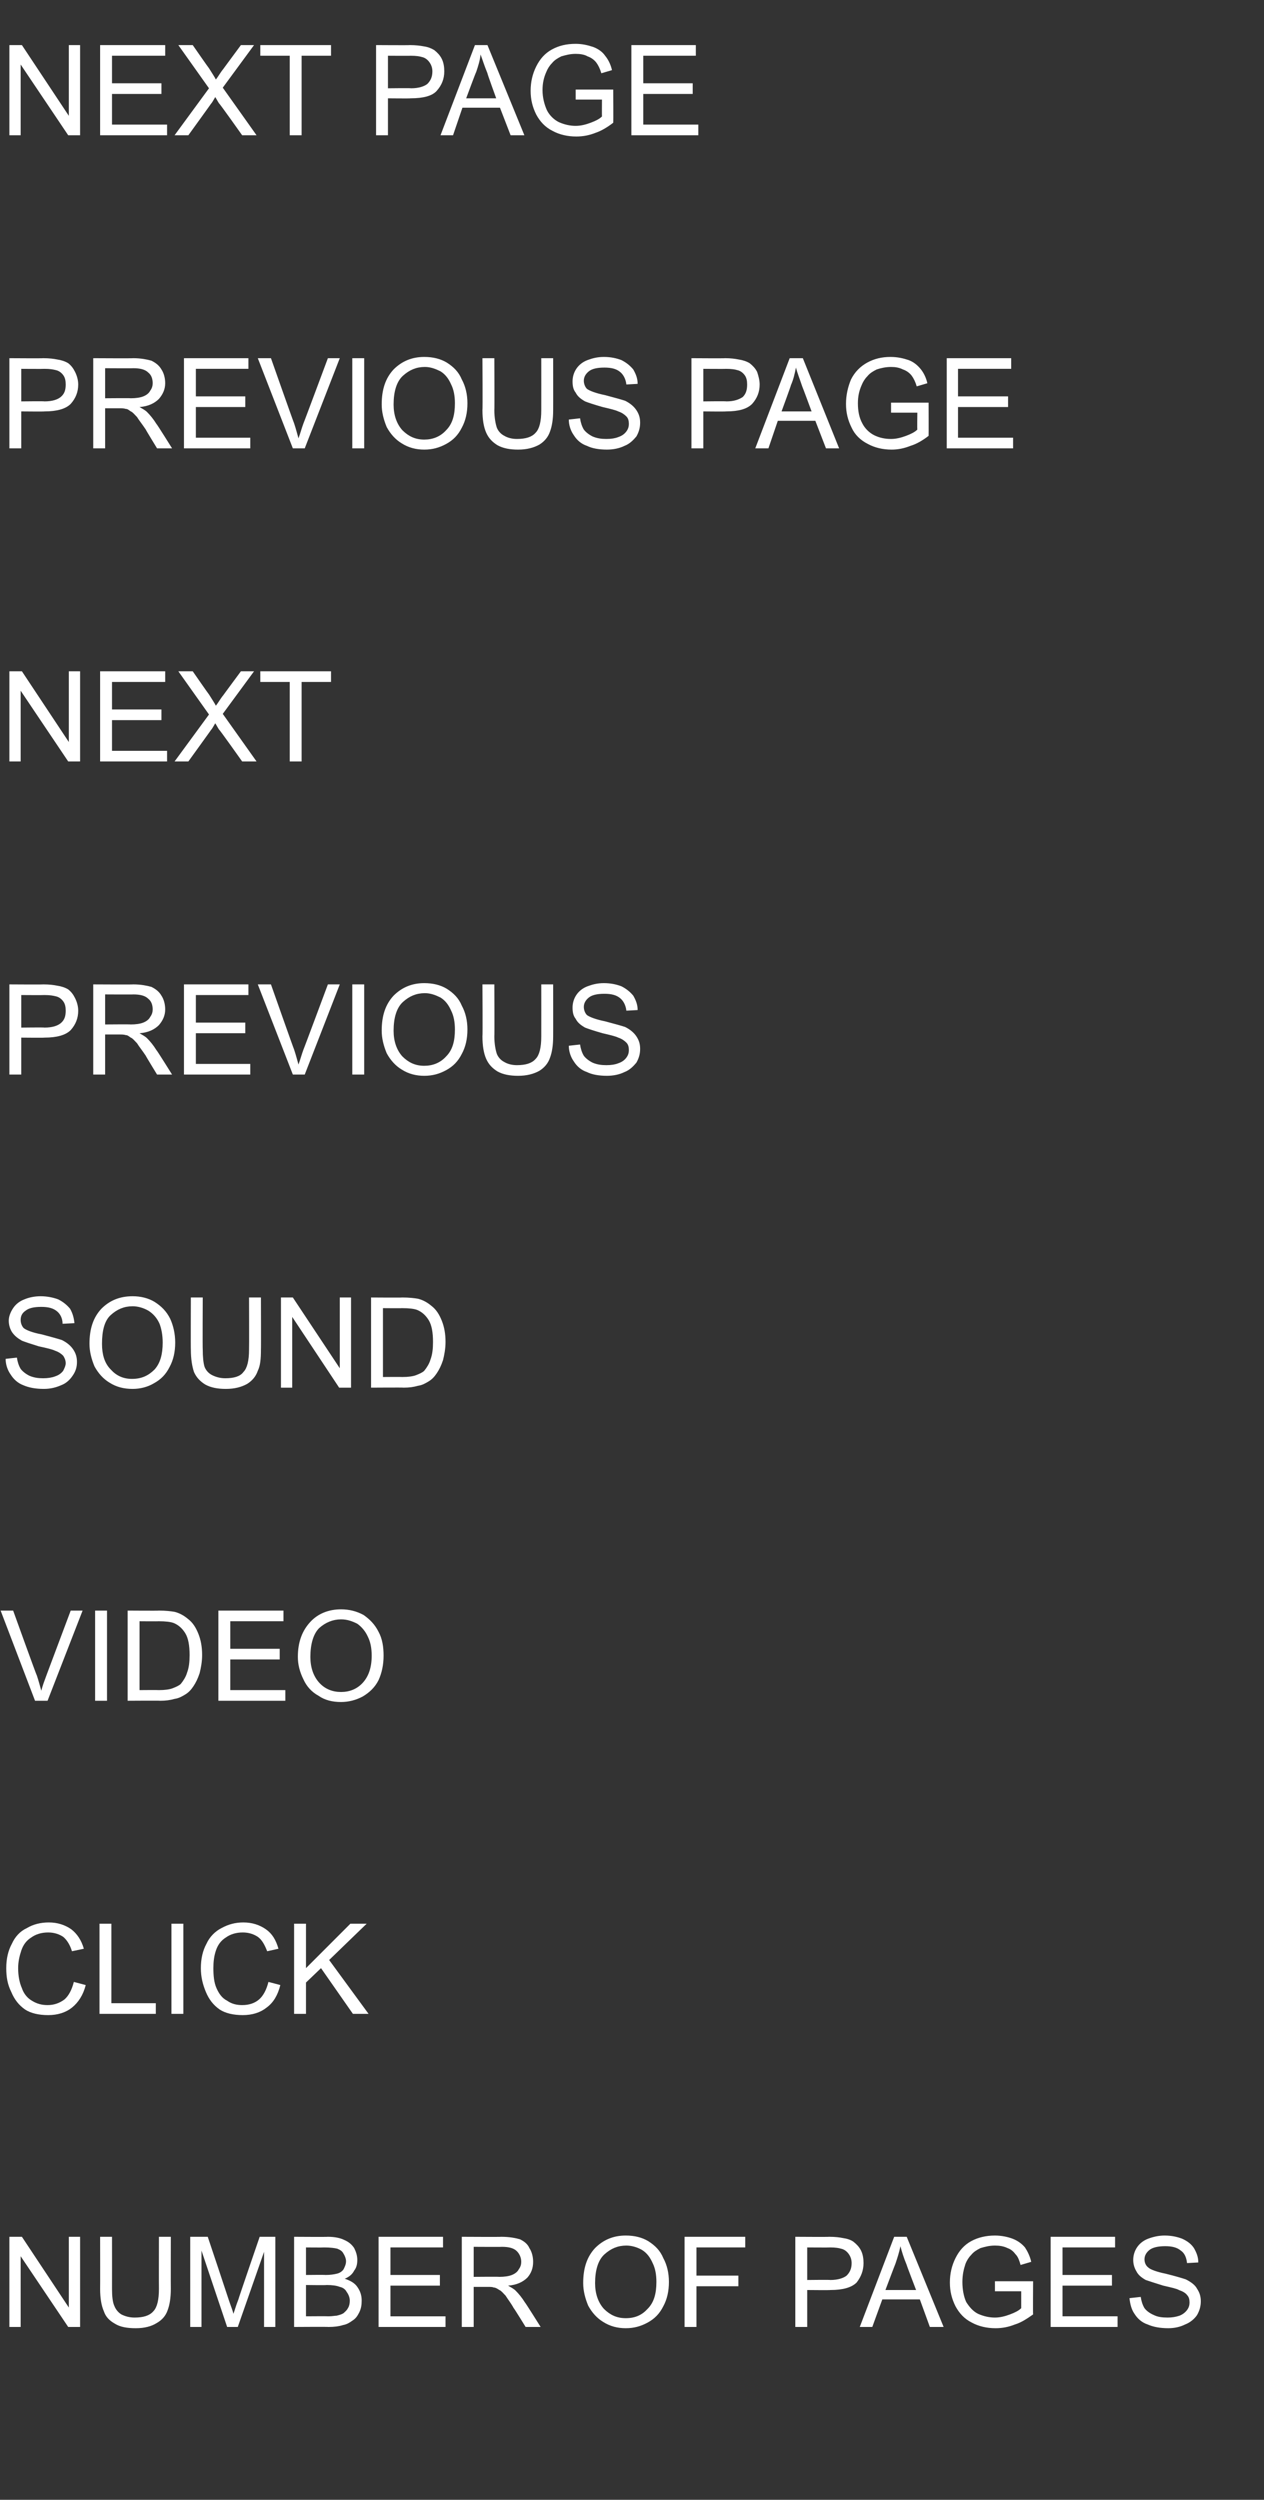
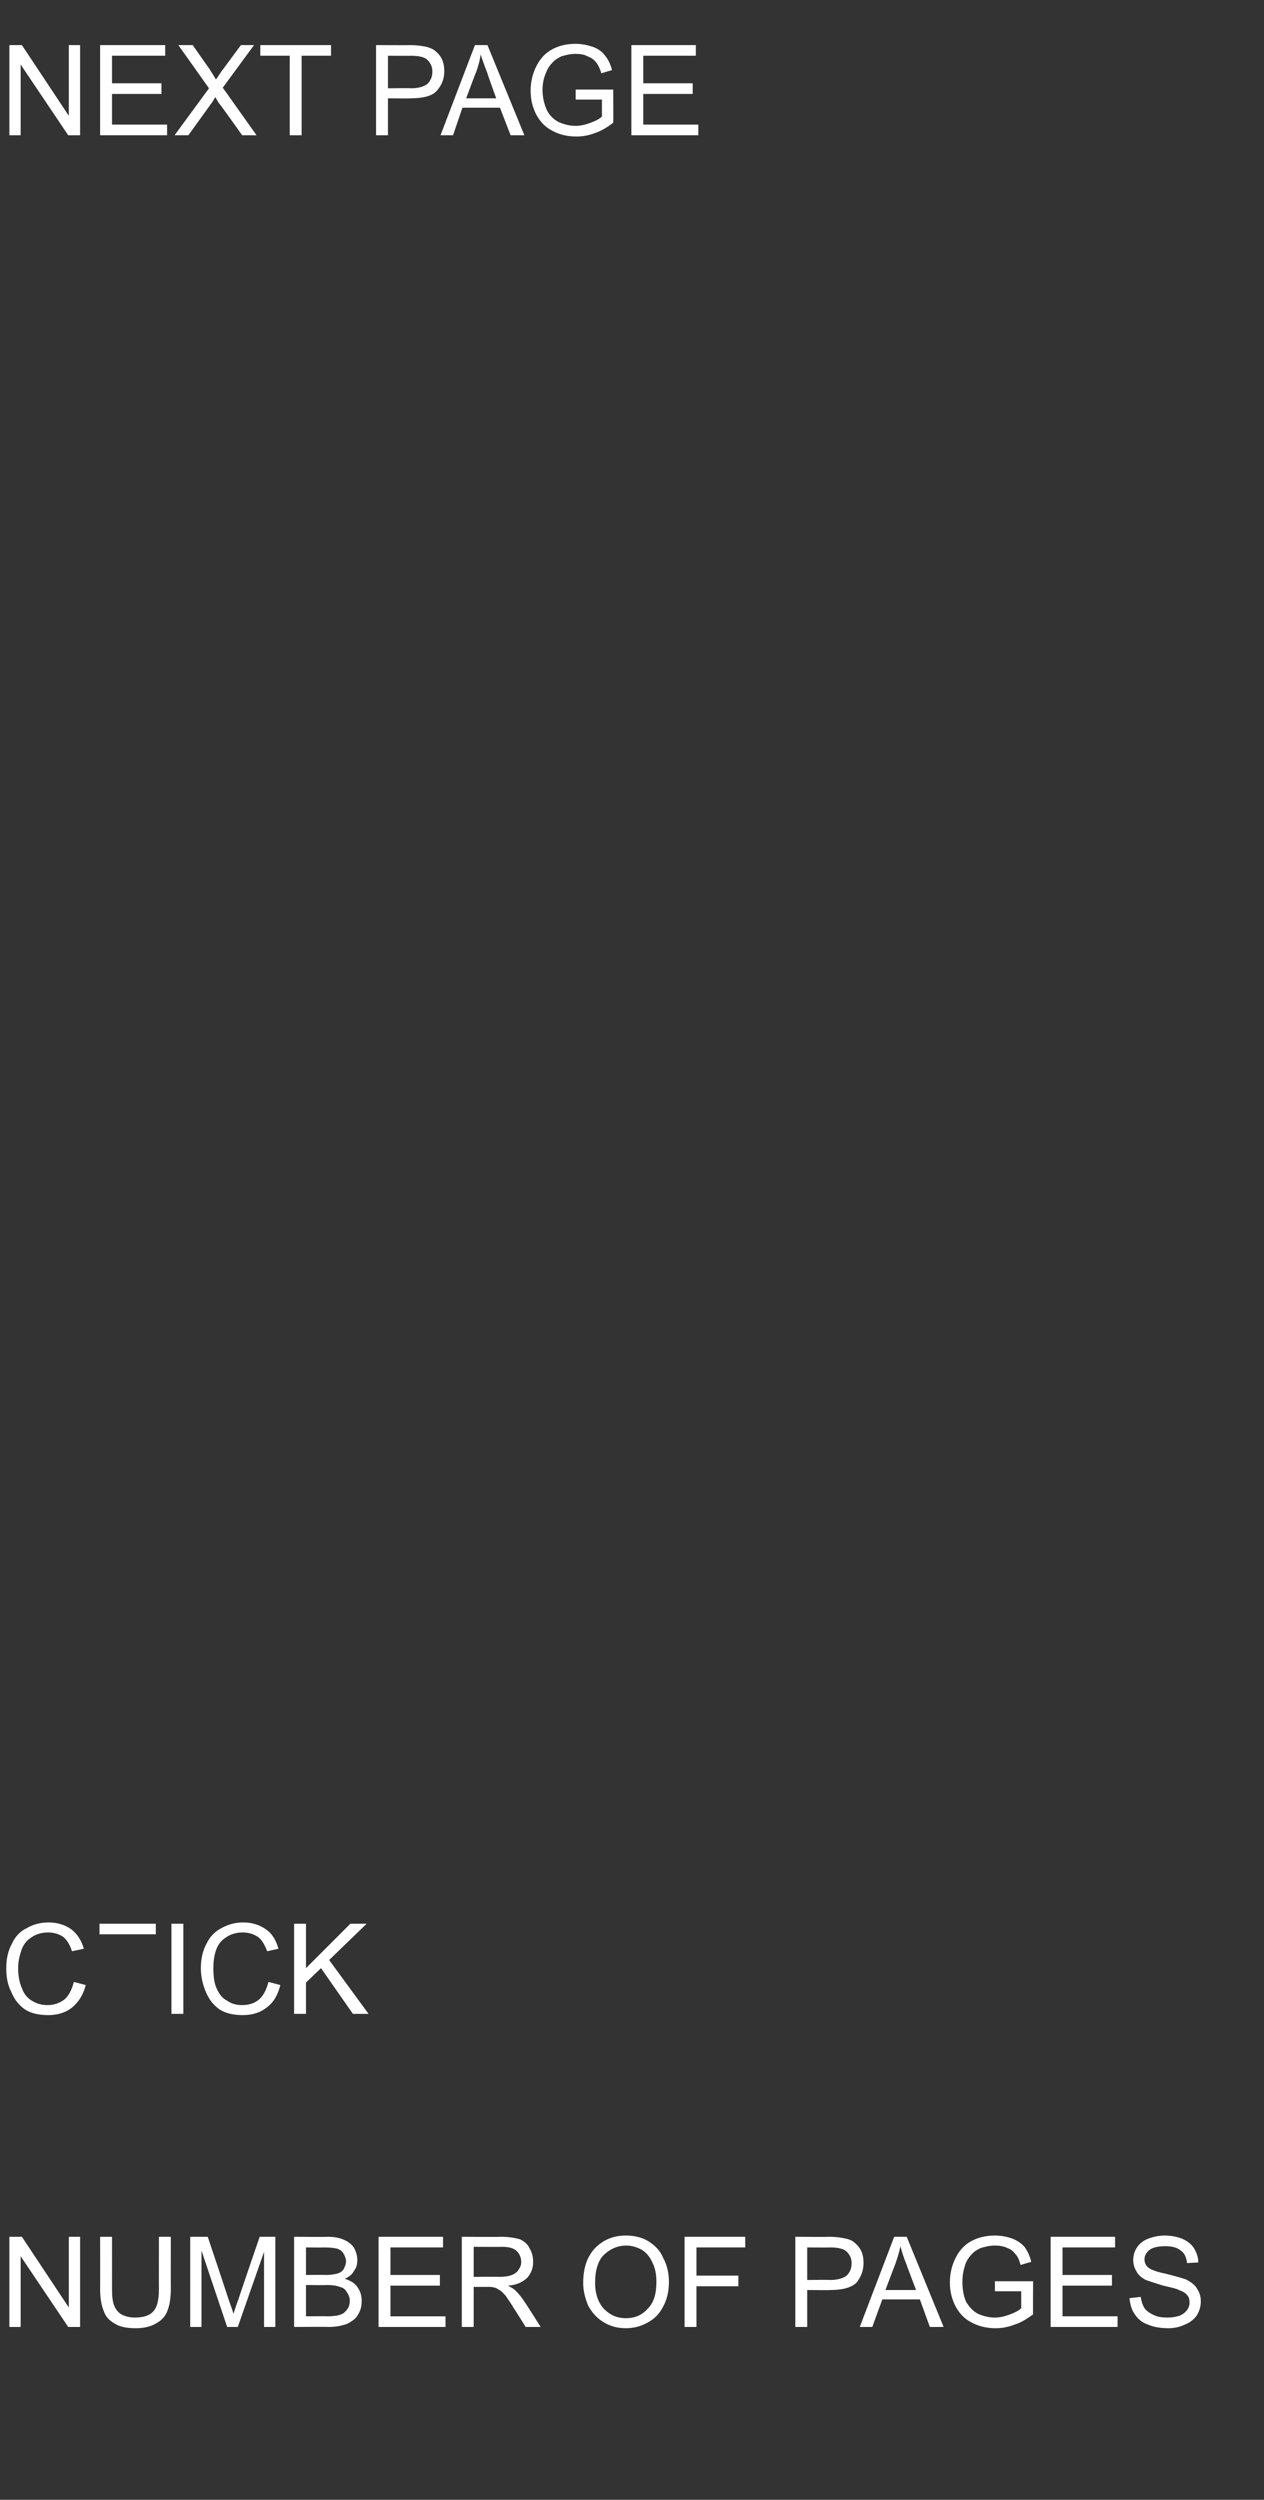
<svg xmlns="http://www.w3.org/2000/svg" version="1.1" width="202px" height="399.2px" viewBox="0 -7 202 399.2" style="top:-7px">
  <rect x="0" y="-7" width="202" height="399.2" fill="#333333" stroke="none" />
  <desc>NEXT PAGE PREVIOUS PAGE NEXT PREVIOUS SOUND VIDEO CLICK NUMBER OF PAGES</desc>
  <defs />
  <g id="Polygon58128">
    <path d="m1.5 364.6l0-14.4l2 0l7.5 11.3l0-11.3l1.8 0l0 14.4l-1.9 0l-7.6-11.3l0 11.3l-1.8 0zm23.9-14.4l1.9 0c0 0-.02 8.32 0 8.3c0 1.5-.2 2.6-.5 3.4c-.3.9-.9 1.6-1.8 2.1c-.8.5-1.9.8-3.3.8c-1.4 0-2.5-.2-3.3-.7c-.9-.5-1.5-1.1-1.8-2c-.4-.9-.6-2.1-.6-3.6c.02.02 0-8.3 0-8.3l1.9 0c0 0 .01 8.31 0 8.3c0 1.2.1 2.2.4 2.8c.2.5.6 1 1.1 1.3c.6.3 1.3.5 2.1.5c1.4 0 2.4-.3 3-1c.6-.6.9-1.8.9-3.6c-.02.01 0-8.3 0-8.3zm5 14.4l0-14.4l2.8 0c0 0 3.41 10.18 3.4 10.2c.3.9.6 1.6.7 2.1c.2-.5.4-1.3.8-2.3c-.04.01 3.4-10 3.4-10l2.5 0l0 14.4l-1.8 0l0-12l-4.2 12l-1.7 0l-4.1-12.2l0 12.2l-1.8 0zm16.6 0l0-14.4c0 0 5.38.04 5.4 0c1.1 0 2 .2 2.6.5c.7.3 1.2.7 1.6 1.3c.3.6.5 1.2.5 1.9c0 .6-.1 1.2-.5 1.7c-.3.6-.8 1-1.5 1.3c.9.3 1.6.7 2 1.3c.5.7.7 1.4.7 2.2c0 .7-.1 1.3-.4 1.9c-.3.6-.6 1-1.1 1.3c-.4.3-.9.6-1.5.7c-.6.2-1.4.3-2.3.3c-.03-.04-5.5 0-5.5 0zm1.9-8.3c0 0 3.1-.04 3.1 0c.8 0 1.4-.1 1.8-.2c.5-.1.9-.4 1.1-.7c.2-.4.4-.8.4-1.3c0-.4-.2-.9-.4-1.2c-.2-.4-.5-.6-1-.8c-.4-.1-1.1-.2-2.1-.2c-.03.03-2.9 0-2.9 0l0 4.4zm0 6.6c0 0 3.57-.03 3.6 0c.6 0 1-.1 1.3-.1c.4-.1.8-.2 1.1-.4c.2-.2.5-.4.7-.8c.2-.3.3-.7.3-1.2c0-.5-.2-1-.5-1.4c-.2-.4-.6-.7-1.1-.8c-.5-.2-1.2-.3-2.1-.3c.02.05-3.3 0-3.3 0l0 5zm11.6 1.7l0-14.4l10.3 0l0 1.7l-8.4 0l0 4.4l7.9 0l0 1.7l-7.9 0l0 4.9l8.8 0l0 1.7l-10.7 0zm13.3 0l0-14.4c0 0 6.35.04 6.3 0c1.3 0 2.3.2 3 .4c.6.3 1.2.7 1.5 1.4c.4.6.6 1.4.6 2.2c0 1-.3 1.8-.9 2.5c-.7.7-1.7 1.2-3.1 1.3c.5.3.9.5 1.2.8c.5.5 1 1.1 1.5 1.9c.03-.04 2.5 3.9 2.5 3.9l-2.4 0c0 0-1.86-3.02-1.9-3c-.5-.9-1-1.5-1.3-2c-.4-.4-.7-.8-1-.9c-.3-.2-.6-.4-.9-.4c-.2-.1-.5-.1-1-.1c-.01 0-2.2 0-2.2 0l0 6.4l-1.9 0zm1.9-8c0 0 4.07-.04 4.1 0c.8 0 1.5-.1 2-.3c.5-.2.9-.5 1.1-.9c.3-.4.4-.8.4-1.2c0-.7-.3-1.3-.7-1.7c-.5-.5-1.3-.7-2.4-.7c.02.03-4.5 0-4.5 0l0 4.8zm17.5 1c0-2.4.6-4.2 1.9-5.6c1.3-1.3 2.9-2 4.9-2c1.4 0 2.6.3 3.6.9c1.1.7 1.9 1.5 2.4 2.7c.6 1.1.9 2.4.9 3.8c0 1.5-.3 2.8-.9 3.9c-.6 1.2-1.4 2-2.5 2.6c-1.1.6-2.2.9-3.5.9c-1.3 0-2.5-.3-3.6-1c-1-.6-1.8-1.5-2.4-2.6c-.5-1.2-.8-2.4-.8-3.6zm1.9 0c0 1.7.5 3.1 1.4 4.1c1 1 2.1 1.5 3.5 1.5c1.5 0 2.6-.5 3.5-1.5c1-1 1.4-2.4 1.4-4.3c0-1.2-.2-2.2-.6-3c-.4-.9-.9-1.6-1.7-2.1c-.7-.4-1.6-.7-2.5-.7c-1.4 0-2.5.5-3.5 1.4c-1 .9-1.5 2.5-1.5 4.6zm14.3 7l0-14.4l9.7 0l0 1.7l-7.8 0l0 4.5l6.7 0l0 1.7l-6.7 0l0 6.5l-1.9 0zm17.7 0l0-14.4c0 0 5.4.04 5.4 0c1 0 1.7.1 2.2.2c.7.1 1.3.3 1.7.6c.5.4.9.8 1.2 1.4c.3.6.4 1.3.4 2c0 1.2-.4 2.2-1.1 3.1c-.8.8-2.2 1.2-4.2 1.2c-.03.04-3.7 0-3.7 0l0 5.9l-1.9 0zm1.9-7.5c0 0 3.7-.05 3.7 0c1.2 0 2.1-.3 2.6-.7c.5-.5.8-1.1.8-2c0-.6-.2-1.1-.5-1.5c-.3-.4-.7-.7-1.2-.8c-.3-.1-.9-.2-1.7-.2c-.04.03-3.7 0-3.7 0l0 5.2zm8.4 7.5l5.5-14.4l2 0l5.9 14.4l-2.2 0l-1.6-4.4l-6 0l-1.6 4.4l-2 0zm4.1-5.9l4.9 0c0 0-1.53-3.98-1.5-4c-.5-1.2-.8-2.2-1-3c-.2 1-.5 1.9-.8 2.8c-.01-.02-1.6 4.2-1.6 4.2zm17.5.2l0-1.6l6.1 0c0 0-.04 5.27 0 5.3c-1 .7-1.9 1.3-2.9 1.6c-1 .4-2 .6-3.1.6c-1.4 0-2.7-.3-3.8-.9c-1.2-.6-2-1.5-2.6-2.6c-.6-1.2-.9-2.4-.9-3.8c0-1.4.3-2.7.9-3.9c.6-1.2 1.4-2.1 2.5-2.7c1.1-.6 2.4-.9 3.8-.9c1 0 2 .2 2.8.5c.8.3 1.5.8 2 1.4c.4.6.8 1.4 1 2.3c0 0-1.7.5-1.7.5c-.2-.7-.4-1.3-.8-1.7c-.3-.4-.7-.8-1.3-1c-.6-.3-1.3-.4-2-.4c-.9 0-1.6.2-2.3.4c-.6.3-1.1.6-1.5 1.1c-.4.4-.7.9-.9 1.4c-.3.9-.5 1.8-.5 2.9c0 1.2.2 2.3.6 3.2c.5.8 1.1 1.5 1.9 1.9c.9.4 1.8.6 2.7.6c.8 0 1.6-.2 2.4-.5c.8-.3 1.4-.6 1.8-1c0 .01 0-2.7 0-2.7l-4.2 0zm8.9 5.7l0-14.4l10.3 0l0 1.7l-8.4 0l0 4.4l7.9 0l0 1.7l-7.9 0l0 4.9l8.8 0l0 1.7l-10.7 0zm12.6-4.6c0 0 1.8-.2 1.8-.2c.1.7.3 1.3.6 1.8c.3.4.8.8 1.5 1.1c.6.3 1.3.4 2.2.4c.7 0 1.3-.1 1.9-.3c.5-.2.9-.5 1.2-.9c.3-.4.4-.8.4-1.2c0-.5-.1-.9-.4-1.2c-.2-.3-.7-.6-1.3-.8c-.3-.2-1.2-.4-2.5-.7c-1.3-.4-2.2-.7-2.8-.9c-.7-.4-1.2-.8-1.5-1.4c-.3-.5-.5-1.1-.5-1.8c0-.7.2-1.4.6-2c.4-.6 1-1.1 1.8-1.4c.8-.3 1.7-.5 2.6-.5c1.1 0 2 .2 2.8.5c.9.4 1.5.9 1.9 1.5c.4.7.7 1.4.7 2.3c0 0-1.8.1-1.8.1c-.1-.9-.4-1.6-1-2c-.6-.5-1.4-.7-2.5-.7c-1.1 0-2 .2-2.5.6c-.5.4-.8.9-.8 1.5c0 .5.2 1 .6 1.3c.3.3 1.3.7 2.8 1c1.6.4 2.6.7 3.2.9c.8.4 1.5.9 1.8 1.5c.4.6.6 1.2.6 2c0 .8-.2 1.5-.6 2.2c-.4.6-1.1 1.2-1.9 1.5c-.8.4-1.7.6-2.7.6c-1.3 0-2.4-.2-3.3-.6c-.9-.3-1.6-.9-2.1-1.7c-.5-.7-.7-1.6-.8-2.5z" stroke="none" fill="#fff" />
  </g>
  <g id="Polygon58127">
-     <path d="m11.8 309.5c0 0 1.9.5 1.9.5c-.4 1.6-1.2 2.8-2.2 3.6c-1 .8-2.3 1.2-3.8 1.2c-1.5 0-2.8-.3-3.7-.9c-1-.7-1.7-1.6-2.2-2.8c-.6-1.2-.8-2.4-.8-3.8c0-1.5.3-2.8.9-3.9c.5-1.1 1.3-2 2.4-2.5c1-.6 2.2-.9 3.5-.9c1.4 0 2.6.4 3.6 1.1c.9.7 1.6 1.7 2 3.1c0 0-1.9.4-1.9.4c-.3-1-.8-1.8-1.4-2.3c-.6-.4-1.4-.7-2.4-.7c-1.1 0-2 .3-2.7.8c-.8.5-1.3 1.2-1.6 2.1c-.3.9-.5 1.8-.5 2.8c0 1.2.2 2.3.6 3.2c.3.9.9 1.6 1.6 2c.8.5 1.6.7 2.5.7c1 0 1.9-.3 2.7-.9c.7-.6 1.2-1.6 1.5-2.8zm4.1 5.1l0-14.4l1.9 0l0 12.7l7.1 0l0 1.7l-9 0zm11.5 0l0-14.4l1.9 0l0 14.4l-1.9 0zm15.5-5.1c0 0 1.9.5 1.9.5c-.4 1.6-1.1 2.8-2.2 3.6c-1 .8-2.3 1.2-3.8 1.2c-1.5 0-2.8-.3-3.7-.9c-1-.7-1.7-1.6-2.2-2.8c-.5-1.2-.8-2.4-.8-3.8c0-1.5.3-2.8.9-3.9c.5-1.1 1.4-2 2.4-2.5c1.1-.6 2.2-.9 3.5-.9c1.4 0 2.6.4 3.6 1.1c1 .7 1.6 1.7 2 3.1c0 0-1.8.4-1.8.4c-.4-1-.8-1.8-1.5-2.3c-.6-.4-1.4-.7-2.4-.7c-1.1 0-2 .3-2.7.8c-.8.5-1.3 1.2-1.6 2.1c-.3.9-.4 1.8-.4 2.8c0 1.2.1 2.3.5 3.2c.4.9.9 1.6 1.7 2c.7.5 1.5.7 2.4.7c1.1 0 2-.3 2.7-.9c.7-.6 1.2-1.6 1.5-2.8zm4.1 5.1l0-14.4l1.9 0l0 7.1l7.1-7.1l2.6 0l-6 5.8l6.3 8.6l-2.5 0l-5.1-7.3l-2.4 2.3l0 5l-1.9 0z" stroke="none" fill="#fff" />
+     <path d="m11.8 309.5c0 0 1.9.5 1.9.5c-.4 1.6-1.2 2.8-2.2 3.6c-1 .8-2.3 1.2-3.8 1.2c-1.5 0-2.8-.3-3.7-.9c-1-.7-1.7-1.6-2.2-2.8c-.6-1.2-.8-2.4-.8-3.8c0-1.5.3-2.8.9-3.9c.5-1.1 1.3-2 2.4-2.5c1-.6 2.2-.9 3.5-.9c1.4 0 2.6.4 3.6 1.1c.9.7 1.6 1.7 2 3.1c0 0-1.9.4-1.9.4c-.3-1-.8-1.8-1.4-2.3c-.6-.4-1.4-.7-2.4-.7c-1.1 0-2 .3-2.7.8c-.8.5-1.3 1.2-1.6 2.1c-.3.9-.5 1.8-.5 2.8c0 1.2.2 2.3.6 3.2c.3.9.9 1.6 1.6 2c.8.5 1.6.7 2.5.7c1 0 1.9-.3 2.7-.9c.7-.6 1.2-1.6 1.5-2.8zm4.1 5.1l0-14.4l1.9 0l7.1 0l0 1.7l-9 0zm11.5 0l0-14.4l1.9 0l0 14.4l-1.9 0zm15.5-5.1c0 0 1.9.5 1.9.5c-.4 1.6-1.1 2.8-2.2 3.6c-1 .8-2.3 1.2-3.8 1.2c-1.5 0-2.8-.3-3.7-.9c-1-.7-1.7-1.6-2.2-2.8c-.5-1.2-.8-2.4-.8-3.8c0-1.5.3-2.8.9-3.9c.5-1.1 1.4-2 2.4-2.5c1.1-.6 2.2-.9 3.5-.9c1.4 0 2.6.4 3.6 1.1c1 .7 1.6 1.7 2 3.1c0 0-1.8.4-1.8.4c-.4-1-.8-1.8-1.5-2.3c-.6-.4-1.4-.7-2.4-.7c-1.1 0-2 .3-2.7.8c-.8.5-1.3 1.2-1.6 2.1c-.3.9-.4 1.8-.4 2.8c0 1.2.1 2.3.5 3.2c.4.9.9 1.6 1.7 2c.7.5 1.5.7 2.4.7c1.1 0 2-.3 2.7-.9c.7-.6 1.2-1.6 1.5-2.8zm4.1 5.1l0-14.4l1.9 0l0 7.1l7.1-7.1l2.6 0l-6 5.8l6.3 8.6l-2.5 0l-5.1-7.3l-2.4 2.3l0 5l-1.9 0z" stroke="none" fill="#fff" />
  </g>
  <g id="Polygon58126">
-     <path d="m5.6 264.6l-5.5-14.4l2 0c0 0 3.76 10.44 3.8 10.4c.3.9.5 1.7.7 2.4c.2-.8.5-1.6.8-2.4c-.02.04 3.9-10.4 3.9-10.4l1.9 0l-5.6 14.4l-2 0zm9.6 0l0-14.4l1.9 0l0 14.4l-1.9 0zm5.2 0l0-14.4c0 0 4.97.04 5 0c1.1 0 1.9.1 2.5.2c.8.2 1.5.6 2.1 1.1c.8.6 1.3 1.4 1.7 2.4c.4 1 .6 2.1.6 3.4c0 1.1-.2 2.1-.4 2.9c-.3.9-.6 1.5-1 2.1c-.4.6-.8 1-1.3 1.3c-.5.3-1 .6-1.7.7c-.7.2-1.4.3-2.3.3c.01-.04-5.2 0-5.2 0zm1.9-1.7c0 0 3.09-.03 3.1 0c.9 0 1.7-.1 2.2-.3c.5-.2 1-.4 1.3-.7c.4-.5.8-1.1 1-1.8c.3-.8.4-1.7.4-2.8c0-1.5-.2-2.7-.7-3.5c-.5-.8-1.1-1.3-1.8-1.6c-.5-.2-1.3-.3-2.5-.3c.04.03-3 0-3 0l0 11zm12.6 1.7l0-14.4l10.4 0l0 1.7l-8.5 0l0 4.4l7.9 0l0 1.7l-7.9 0l0 4.9l8.8 0l0 1.7l-10.7 0zm12.7-7c0-2.4.7-4.2 2-5.6c1.2-1.3 2.9-2 4.9-2c1.3 0 2.5.3 3.6.9c1 .7 1.8 1.5 2.4 2.7c.6 1.1.8 2.4.8 3.8c0 1.5-.3 2.8-.8 3.9c-.6 1.2-1.5 2-2.5 2.6c-1.1.6-2.3.9-3.5.9c-1.4 0-2.6-.3-3.6-1c-1.1-.6-1.9-1.5-2.4-2.6c-.6-1.2-.9-2.4-.9-3.6zm2 0c0 1.7.5 3.1 1.4 4.1c.9 1 2.1 1.5 3.5 1.5c1.4 0 2.6-.5 3.5-1.5c.9-1 1.4-2.4 1.4-4.3c0-1.2-.2-2.2-.6-3c-.4-.9-1-1.6-1.7-2.1c-.8-.4-1.6-.7-2.6-.7c-1.3 0-2.5.5-3.5 1.4c-.9.9-1.4 2.5-1.4 4.6z" stroke="none" fill="#fff" />
-   </g>
+     </g>
  <g id="Polygon58125">
-     <path d="m.9 210c0 0 1.8-.2 1.8-.2c.1.7.3 1.3.6 1.8c.3.4.8.8 1.4 1.1c.7.3 1.4.4 2.2.4c.7 0 1.4-.1 1.9-.3c.6-.2 1-.5 1.3-.9c.2-.4.4-.8.4-1.2c0-.5-.2-.9-.4-1.2c-.3-.3-.7-.6-1.3-.8c-.4-.2-1.2-.4-2.6-.7c-1.3-.4-2.2-.7-2.7-.9c-.7-.4-1.2-.8-1.6-1.4c-.3-.5-.5-1.1-.5-1.8c0-.7.3-1.4.7-2c.4-.6 1-1.1 1.8-1.4c.7-.3 1.6-.5 2.6-.5c1 0 2 .2 2.8.5c.8.4 1.4.9 1.9 1.5c.4.7.6 1.4.7 2.3c0 0-1.9.1-1.9.1c0-.9-.4-1.6-.9-2c-.6-.5-1.4-.7-2.5-.7c-1.2 0-2 .2-2.5.6c-.6.4-.8.9-.8 1.5c0 .5.2 1 .5 1.3c.4.3 1.3.7 2.9 1c1.5.4 2.6.7 3.2.9c.8.4 1.4.9 1.8 1.5c.4.6.6 1.2.6 2c0 .8-.2 1.5-.7 2.2c-.4.6-1 1.2-1.8 1.5c-.9.4-1.8.6-2.8.6c-1.3 0-2.4-.2-3.3-.6c-.8-.3-1.5-.9-2-1.7c-.5-.7-.8-1.6-.8-2.5zm13.4-2.4c0-2.4.6-4.2 1.9-5.6c1.3-1.3 2.9-2 5-2c1.3 0 2.5.3 3.5.9c1.1.7 1.9 1.5 2.5 2.7c.5 1.1.8 2.4.8 3.8c0 1.5-.3 2.8-.9 3.9c-.6 1.2-1.4 2-2.5 2.6c-1 .6-2.2.9-3.4.9c-1.4 0-2.6-.3-3.7-1c-1-.6-1.8-1.5-2.4-2.6c-.5-1.2-.8-2.4-.8-3.6zm2 0c0 1.7.4 3.1 1.4 4.1c.9 1 2 1.5 3.4 1.5c1.5 0 2.6-.5 3.6-1.5c.9-1 1.3-2.4 1.3-4.3c0-1.2-.2-2.2-.5-3c-.4-.9-1-1.6-1.8-2.1c-.7-.4-1.6-.7-2.5-.7c-1.4 0-2.5.5-3.5 1.4c-1 .9-1.4 2.5-1.4 4.6zm23.5-7.4l1.9 0c0 0 .03 8.32 0 8.3c0 1.5-.1 2.6-.5 3.4c-.3.9-.9 1.6-1.7 2.1c-.9.5-2 .8-3.4.8c-1.3 0-2.4-.2-3.3-.7c-.8-.5-1.4-1.1-1.8-2c-.3-.9-.5-2.1-.5-3.6c-.03.02 0-8.3 0-8.3l1.9 0c0 0-.04 8.31 0 8.3c0 1.2.1 2.2.3 2.8c.2.5.6 1 1.2 1.3c.6.3 1.3.5 2.1.5c1.4 0 2.4-.3 2.9-1c.6-.6.9-1.8.9-3.6c.03.01 0-8.3 0-8.3zm5.1 14.4l0-14.4l1.9 0l7.5 11.3l0-11.3l1.8 0l0 14.4l-1.9 0l-7.5-11.3l0 11.3l-1.8 0zm14.4 0l0-14.4c0 0 4.96.04 5 0c1.1 0 1.9.1 2.5.2c.8.2 1.5.6 2.1 1.1c.8.6 1.3 1.4 1.7 2.4c.4 1 .6 2.1.6 3.4c0 1.1-.2 2.1-.4 2.9c-.3.9-.6 1.5-1 2.1c-.4.6-.8 1-1.3 1.3c-.5.3-1 .6-1.7.7c-.7.2-1.4.3-2.3.3c-.01-.04-5.2 0-5.2 0zm1.9-1.7c0 0 3.08-.03 3.1 0c.9 0 1.7-.1 2.2-.3c.5-.2 1-.4 1.3-.7c.4-.5.8-1.1 1-1.8c.3-.8.4-1.7.4-2.8c0-1.5-.2-2.7-.7-3.5c-.5-.8-1.1-1.3-1.8-1.6c-.5-.2-1.3-.3-2.5-.3c.03.03-3 0-3 0l0 11z" stroke="none" fill="#fff" />
-   </g>
+     </g>
  <g id="Polygon58124">
-     <path d="m1.5 164.6l0-14.4c0 0 5.44.04 5.4 0c1 0 1.7.1 2.2.2c.7.1 1.3.3 1.8.6c.5.4.8.8 1.1 1.4c.3.6.5 1.3.5 2c0 1.2-.4 2.2-1.2 3.1c-.8.8-2.2 1.2-4.2 1.2c.01.04-3.7 0-3.7 0l0 5.9l-1.9 0zm1.9-7.5c0 0 3.74-.05 3.7 0c1.3 0 2.1-.3 2.6-.7c.6-.5.8-1.1.8-2c0-.6-.1-1.1-.4-1.5c-.3-.4-.7-.7-1.2-.8c-.4-.1-.9-.2-1.8-.2c0 .03-3.7 0-3.7 0l0 5.2zm11.5 7.5l0-14.4c0 0 6.36.04 6.4 0c1.2 0 2.2.2 2.9.4c.6.3 1.2.7 1.6 1.4c.4.6.6 1.4.6 2.2c0 1-.4 1.8-1 2.5c-.7.7-1.7 1.2-3.1 1.3c.5.3.9.5 1.2.8c.5.5 1 1.1 1.5 1.9c.04-.04 2.5 3.9 2.5 3.9l-2.4 0c0 0-1.85-3.02-1.8-3c-.6-.9-1.1-1.5-1.4-2c-.4-.4-.7-.8-1-.9c-.3-.2-.5-.4-.8-.4c-.3-.1-.6-.1-1.1-.1c0 0-2.2 0-2.2 0l0 6.4l-1.9 0zm1.9-8c0 0 4.08-.04 4.1 0c.8 0 1.5-.1 2-.3c.5-.2.9-.5 1.1-.9c.3-.4.4-.8.4-1.2c0-.7-.2-1.3-.7-1.7c-.5-.5-1.3-.7-2.4-.7c.04.03-4.5 0-4.5 0l0 4.8zm12.6 8l0-14.4l10.3 0l0 1.7l-8.4 0l0 4.4l7.9 0l0 1.7l-7.9 0l0 4.9l8.7 0l0 1.7l-10.6 0zm17.4 0l-5.6-14.4l2.1 0c0 0 3.68 10.44 3.7 10.4c.3.9.5 1.7.7 2.4c.3-.8.5-1.6.8-2.4c.01.04 3.9-10.4 3.9-10.4l1.9 0l-5.6 14.4l-1.9 0zm9.5 0l0-14.4l1.9 0l0 14.4l-1.9 0zm4.7-7c0-2.4.6-4.2 1.9-5.6c1.3-1.3 2.9-2 4.9-2c1.4 0 2.6.3 3.6.9c1.1.7 1.9 1.5 2.4 2.7c.6 1.1.9 2.4.9 3.8c0 1.5-.3 2.8-.9 3.9c-.6 1.2-1.4 2-2.5 2.6c-1.1.6-2.2.9-3.5.9c-1.3 0-2.5-.3-3.6-1c-1-.6-1.8-1.5-2.4-2.6c-.5-1.2-.8-2.4-.8-3.6zm1.9 0c0 1.7.5 3.1 1.4 4.1c1 1 2.1 1.5 3.5 1.5c1.4 0 2.6-.5 3.5-1.5c1-1 1.4-2.4 1.4-4.3c0-1.2-.2-2.2-.6-3c-.4-.9-.9-1.6-1.7-2.1c-.8-.4-1.6-.7-2.5-.7c-1.4 0-2.5.5-3.5 1.4c-1 .9-1.5 2.5-1.5 4.6zm23.6-7.4l1.9 0c0 0 .01 8.32 0 8.3c0 1.5-.2 2.6-.5 3.4c-.3.9-.9 1.6-1.7 2.1c-.9.5-2 .8-3.4.8c-1.3 0-2.4-.2-3.3-.7c-.8-.5-1.4-1.1-1.8-2c-.4-.9-.6-2.1-.6-3.6c.05.02 0-8.3 0-8.3l1.9 0c0 0 .04 8.31 0 8.3c0 1.2.2 2.2.4 2.8c.2.5.6 1 1.2 1.3c.5.3 1.2.5 2 .5c1.4 0 2.4-.3 3-1c.6-.6.9-1.8.9-3.6c.01.01 0-8.3 0-8.3zm4.4 9.8c0 0 1.8-.2 1.8-.2c.1.7.3 1.3.6 1.8c.3.4.8.8 1.4 1.1c.7.3 1.4.4 2.2.4c.8 0 1.4-.1 1.9-.3c.6-.2 1-.5 1.3-.9c.3-.4.4-.8.4-1.2c0-.5-.1-.9-.4-1.2c-.3-.3-.7-.6-1.3-.8c-.4-.2-1.2-.4-2.5-.7c-1.4-.4-2.3-.7-2.8-.9c-.7-.4-1.2-.8-1.5-1.4c-.4-.5-.5-1.1-.5-1.8c0-.7.2-1.4.6-2c.4-.6 1-1.1 1.8-1.4c.8-.3 1.6-.5 2.6-.5c1.1 0 2 .2 2.8.5c.8.4 1.4.9 1.9 1.5c.4.7.7 1.4.7 2.3c0 0-1.8.1-1.8.1c-.1-.9-.5-1.6-1-2c-.6-.5-1.4-.7-2.5-.7c-1.2 0-2 .2-2.5.6c-.5.4-.8.9-.8 1.5c0 .5.2 1 .5 1.3c.4.3 1.4.7 2.9 1c1.5.4 2.6.7 3.2.9c.8.4 1.4.9 1.8 1.5c.4.6.6 1.2.6 2c0 .8-.2 1.5-.6 2.2c-.5.6-1.1 1.2-1.9 1.5c-.8.4-1.8.6-2.8.6c-1.3 0-2.4-.2-3.2-.6c-.9-.3-1.6-.9-2.1-1.7c-.5-.7-.8-1.6-.8-2.5z" stroke="none" fill="#fff" />
-   </g>
+     </g>
  <g id="Polygon58123">
-     <path d="m1.5 114.6l0-14.4l2 0l7.5 11.3l0-11.3l1.8 0l0 14.4l-1.9 0l-7.6-11.3l0 11.3l-1.8 0zm14.5 0l0-14.4l10.4 0l0 1.7l-8.5 0l0 4.4l7.9 0l0 1.7l-7.9 0l0 4.9l8.8 0l0 1.7l-10.7 0zm11.9 0l5.5-7.5l-4.9-6.9l2.3 0c0 0 2.58 3.72 2.6 3.7c.5.8.9 1.4 1.1 1.8c.4-.5.7-1.1 1.2-1.7c-.04.04 2.8-3.8 2.8-3.8l2.1 0l-5 6.8l5.4 7.6l-2.3 0c0 0-3.65-5.15-3.7-5.1c-.2-.3-.4-.7-.6-1c-.3.5-.5.9-.7 1.1c.04-.03-3.6 5-3.6 5l-2.2 0zm18.4 0l0-12.7l-4.7 0l0-1.7l11.3 0l0 1.7l-4.7 0l0 12.7l-1.9 0z" stroke="none" fill="#fff" />
-   </g>
+     </g>
  <g id="Polygon58122">
-     <path d="m1.5 64.6l0-14.4c0 0 5.44.04 5.4 0c1 0 1.7.1 2.2.2c.7.1 1.3.3 1.8.6c.5.4.8.8 1.1 1.4c.3.6.5 1.3.5 2c0 1.2-.4 2.2-1.2 3.1c-.8.8-2.2 1.2-4.2 1.2c.01.04-3.7 0-3.7 0l0 5.9l-1.9 0zm1.9-7.5c0 0 3.74-.05 3.7 0c1.3 0 2.1-.3 2.6-.7c.6-.5.8-1.1.8-2c0-.6-.1-1.1-.4-1.5c-.3-.4-.7-.7-1.2-.8c-.4-.1-.9-.2-1.8-.2c0 .03-3.7 0-3.7 0l0 5.2zm11.5 7.5l0-14.4c0 0 6.36.04 6.4 0c1.2 0 2.2.2 2.9.4c.6.3 1.2.7 1.6 1.4c.4.6.6 1.4.6 2.2c0 1-.4 1.8-1 2.5c-.7.7-1.7 1.2-3.1 1.3c.5.3.9.5 1.2.8c.5.5 1 1.1 1.5 1.9c.04-.04 2.5 3.9 2.5 3.9l-2.4 0c0 0-1.85-3.02-1.8-3c-.6-.9-1.1-1.5-1.4-2c-.4-.4-.7-.8-1-.9c-.3-.2-.5-.4-.8-.4c-.3-.1-.6-.1-1.1-.1c0 0-2.2 0-2.2 0l0 6.4l-1.9 0zm1.9-8c0 0 4.08-.04 4.1 0c.8 0 1.5-.1 2-.3c.5-.2.9-.5 1.1-.9c.3-.4.4-.8.4-1.2c0-.7-.2-1.3-.7-1.7c-.5-.5-1.3-.7-2.4-.7c.04.03-4.5 0-4.5 0l0 4.8zm12.6 8l0-14.4l10.3 0l0 1.7l-8.4 0l0 4.4l7.9 0l0 1.7l-7.9 0l0 4.9l8.7 0l0 1.7l-10.6 0zm17.4 0l-5.6-14.4l2.1 0c0 0 3.68 10.44 3.7 10.4c.3.9.5 1.7.7 2.4c.3-.8.5-1.6.8-2.4c.01.04 3.9-10.4 3.9-10.4l1.9 0l-5.6 14.4l-1.9 0zm9.5 0l0-14.4l1.9 0l0 14.4l-1.9 0zm4.7-7c0-2.4.6-4.2 1.9-5.6c1.3-1.3 2.9-2 4.9-2c1.4 0 2.6.3 3.6.9c1.1.7 1.9 1.5 2.4 2.7c.6 1.1.9 2.4.9 3.8c0 1.5-.3 2.8-.9 3.9c-.6 1.2-1.4 2-2.5 2.6c-1.1.6-2.2.9-3.5.9c-1.3 0-2.5-.3-3.6-1c-1-.6-1.8-1.5-2.4-2.6c-.5-1.2-.8-2.4-.8-3.6zm1.9 0c0 1.7.5 3.1 1.4 4.1c1 1 2.1 1.5 3.5 1.5c1.4 0 2.6-.5 3.5-1.5c1-1 1.4-2.4 1.4-4.3c0-1.2-.2-2.2-.6-3c-.4-.9-.9-1.6-1.7-2.1c-.8-.4-1.6-.7-2.5-.7c-1.4 0-2.5.5-3.5 1.4c-1 .9-1.5 2.5-1.5 4.6zm23.6-7.4l1.9 0c0 0 .01 8.32 0 8.3c0 1.5-.2 2.6-.5 3.4c-.3.9-.9 1.6-1.7 2.1c-.9.5-2 .8-3.4.8c-1.3 0-2.4-.2-3.3-.7c-.8-.5-1.4-1.1-1.8-2c-.4-.9-.6-2.1-.6-3.6c.05.02 0-8.3 0-8.3l1.9 0c0 0 .04 8.31 0 8.3c0 1.2.2 2.2.4 2.8c.2.5.6 1 1.2 1.3c.5.3 1.2.5 2 .5c1.4 0 2.4-.3 3-1c.6-.6.9-1.8.9-3.6c.01.01 0-8.3 0-8.3zm4.4 9.8c0 0 1.8-.2 1.8-.2c.1.7.3 1.3.6 1.8c.3.4.8.8 1.4 1.1c.7.3 1.4.4 2.2.4c.8 0 1.4-.1 1.9-.3c.6-.2 1-.5 1.3-.9c.3-.4.4-.8.4-1.2c0-.5-.1-.9-.4-1.2c-.3-.3-.7-.6-1.3-.8c-.4-.2-1.2-.4-2.5-.7c-1.4-.4-2.3-.7-2.8-.9c-.7-.4-1.2-.8-1.5-1.4c-.4-.5-.5-1.1-.5-1.8c0-.7.2-1.4.6-2c.4-.6 1-1.1 1.8-1.4c.8-.3 1.6-.5 2.6-.5c1.1 0 2 .2 2.8.5c.8.4 1.4.9 1.9 1.5c.4.7.7 1.4.7 2.3c0 0-1.8.1-1.8.1c-.1-.9-.5-1.6-1-2c-.6-.5-1.4-.7-2.5-.7c-1.2 0-2 .2-2.5.6c-.5.4-.8.9-.8 1.5c0 .5.2 1 .5 1.3c.4.3 1.4.7 2.9 1c1.5.4 2.6.7 3.2.9c.8.4 1.4.9 1.8 1.5c.4.6.6 1.2.6 2c0 .8-.2 1.5-.6 2.2c-.5.6-1.1 1.2-1.9 1.5c-.8.4-1.8.6-2.8.6c-1.3 0-2.4-.2-3.2-.6c-.9-.3-1.6-.9-2.1-1.7c-.5-.7-.8-1.6-.8-2.5zm19.6 4.6l0-14.4c0 0 5.36.04 5.4 0c.9 0 1.6.1 2.1.2c.7.1 1.3.3 1.8.6c.5.4.9.8 1.2 1.4c.2.6.4 1.3.4 2c0 1.2-.4 2.2-1.2 3.1c-.8.8-2.1 1.2-4.2 1.2c.03.04-3.6 0-3.6 0l0 5.9l-1.9 0zm1.9-7.5c0 0 3.65-.05 3.7 0c1.2 0 2-.3 2.6-.7c.5-.5.7-1.1.7-2c0-.6-.1-1.1-.4-1.5c-.3-.4-.7-.7-1.2-.8c-.3-.1-.9-.2-1.8-.2c.02.03-3.6 0-3.6 0l0 5.2zm8.3 7.5l5.5-14.4l2.1 0l5.8 14.4l-2.1 0l-1.7-4.4l-6 0l-1.5 4.4l-2.1 0zm4.2-5.9l4.8 0c0 0-1.47-3.98-1.5-4c-.4-1.2-.8-2.2-1-3c-.2 1-.4 1.9-.8 2.8c.05-.02-1.5 4.2-1.5 4.2zm17.5.2l0-1.6l6 0c0 0 .02 5.27 0 5.3c-.9.7-1.9 1.3-2.9 1.6c-1 .4-2 .6-3 .6c-1.4 0-2.7-.3-3.8-.9c-1.2-.6-2.1-1.5-2.6-2.6c-.6-1.2-.9-2.4-.9-3.8c0-1.4.3-2.7.8-3.9c.6-1.2 1.5-2.1 2.6-2.7c1.1-.6 2.3-.9 3.7-.9c1.1 0 2 .2 2.9.5c.8.3 1.4.8 1.9 1.4c.5.6.9 1.4 1.1 2.3c0 0-1.7.5-1.7.5c-.2-.7-.5-1.3-.8-1.7c-.3-.4-.8-.8-1.4-1c-.6-.3-1.2-.4-1.9-.4c-.9 0-1.7.2-2.3.4c-.6.3-1.1.6-1.5 1.1c-.4.4-.7.9-.9 1.4c-.4.9-.6 1.8-.6 2.9c0 1.2.2 2.3.7 3.2c.4.8 1.1 1.5 1.9 1.9c.8.4 1.7.6 2.7.6c.8 0 1.6-.2 2.4-.5c.8-.3 1.4-.6 1.8-1c-.04.01 0-2.7 0-2.7l-4.2 0zm8.9 5.7l0-14.4l10.3 0l0 1.7l-8.5 0l0 4.4l8 0l0 1.7l-8 0l0 4.9l8.8 0l0 1.7l-10.6 0z" stroke="none" fill="#fff" />
-   </g>
+     </g>
  <g id="Polygon58121">
    <path d="m1.5 14.6l0-14.4l2 0l7.5 11.3l0-11.3l1.8 0l0 14.4l-1.9 0l-7.6-11.3l0 11.3l-1.8 0zm14.5 0l0-14.4l10.4 0l0 1.7l-8.5 0l0 4.4l7.9 0l0 1.7l-7.9 0l0 4.9l8.8 0l0 1.7l-10.7 0zm11.9 0l5.5-7.5l-4.9-6.9l2.3 0c0 0 2.58 3.72 2.6 3.7c.5.8.9 1.4 1.1 1.8c.4-.5.7-1.1 1.2-1.7c-.04.04 2.8-3.8 2.8-3.8l2.1 0l-5 6.8l5.4 7.6l-2.3 0c0 0-3.65-5.15-3.7-5.1c-.2-.3-.4-.7-.6-1c-.3.5-.5.9-.7 1.1c.04-.03-3.6 5-3.6 5l-2.2 0zm18.4 0l0-12.7l-4.7 0l0-1.7l11.3 0l0 1.7l-4.7 0l0 12.7l-1.9 0zm13.8 0l0-14.4c0 0 5.38.04 5.4 0c.9 0 1.7.1 2.2.2c.7.1 1.2.3 1.7.6c.5.4.9.8 1.2 1.4c.3.6.4 1.3.4 2c0 1.2-.4 2.2-1.2 3.1c-.7.8-2.1 1.2-4.2 1.2c.04.04-3.6 0-3.6 0l0 5.9l-1.9 0zm1.9-7.5c0 0 3.67-.05 3.7 0c1.2 0 2.1-.3 2.6-.7c.5-.5.8-1.1.8-2c0-.6-.2-1.1-.5-1.5c-.3-.4-.7-.7-1.2-.8c-.3-.1-.9-.2-1.8-.2c.03.03-3.6 0-3.6 0l0 5.2zm8.4 7.5l5.5-14.4l2 0l5.9 14.4l-2.2 0l-1.7-4.4l-6 0l-1.5 4.4l-2 0zm4.1-5.9l4.8 0c0 0-1.45-3.98-1.4-4c-.5-1.2-.8-2.2-1.1-3c-.1 1-.4 1.9-.7 2.8c-.04-.02-1.6 4.2-1.6 4.2zm17.5.2l0-1.6l6 0c0 0 .04 5.27 0 5.3c-.9.7-1.9 1.3-2.8 1.6c-1 .4-2 .6-3.1.6c-1.4 0-2.7-.3-3.8-.9c-1.2-.6-2-1.5-2.6-2.6c-.6-1.2-.9-2.4-.9-3.8c0-1.4.3-2.7.9-3.9c.6-1.2 1.4-2.1 2.5-2.7c1.1-.6 2.3-.9 3.8-.9c1 0 1.9.2 2.8.5c.8.3 1.5.8 1.9 1.4c.5.6.9 1.4 1.1 2.3c0 0-1.7.5-1.7.5c-.2-.7-.5-1.3-.8-1.7c-.3-.4-.8-.8-1.4-1c-.5-.3-1.2-.4-1.9-.4c-.9 0-1.6.2-2.3.4c-.6.3-1.1.6-1.5 1.1c-.4.4-.7.9-.9 1.4c-.4.9-.6 1.8-.6 2.9c0 1.2.3 2.3.7 3.2c.4.8 1.1 1.5 1.9 1.9c.9.4 1.8.6 2.7.6c.8 0 1.6-.2 2.4-.5c.8-.3 1.4-.6 1.8-1c-.02.01 0-2.7 0-2.7l-4.2 0zm8.9 5.7l0-14.4l10.3 0l0 1.7l-8.4 0l0 4.4l7.9 0l0 1.7l-7.9 0l0 4.9l8.8 0l0 1.7l-10.7 0z" stroke="none" fill="#fff" />
  </g>
</svg>